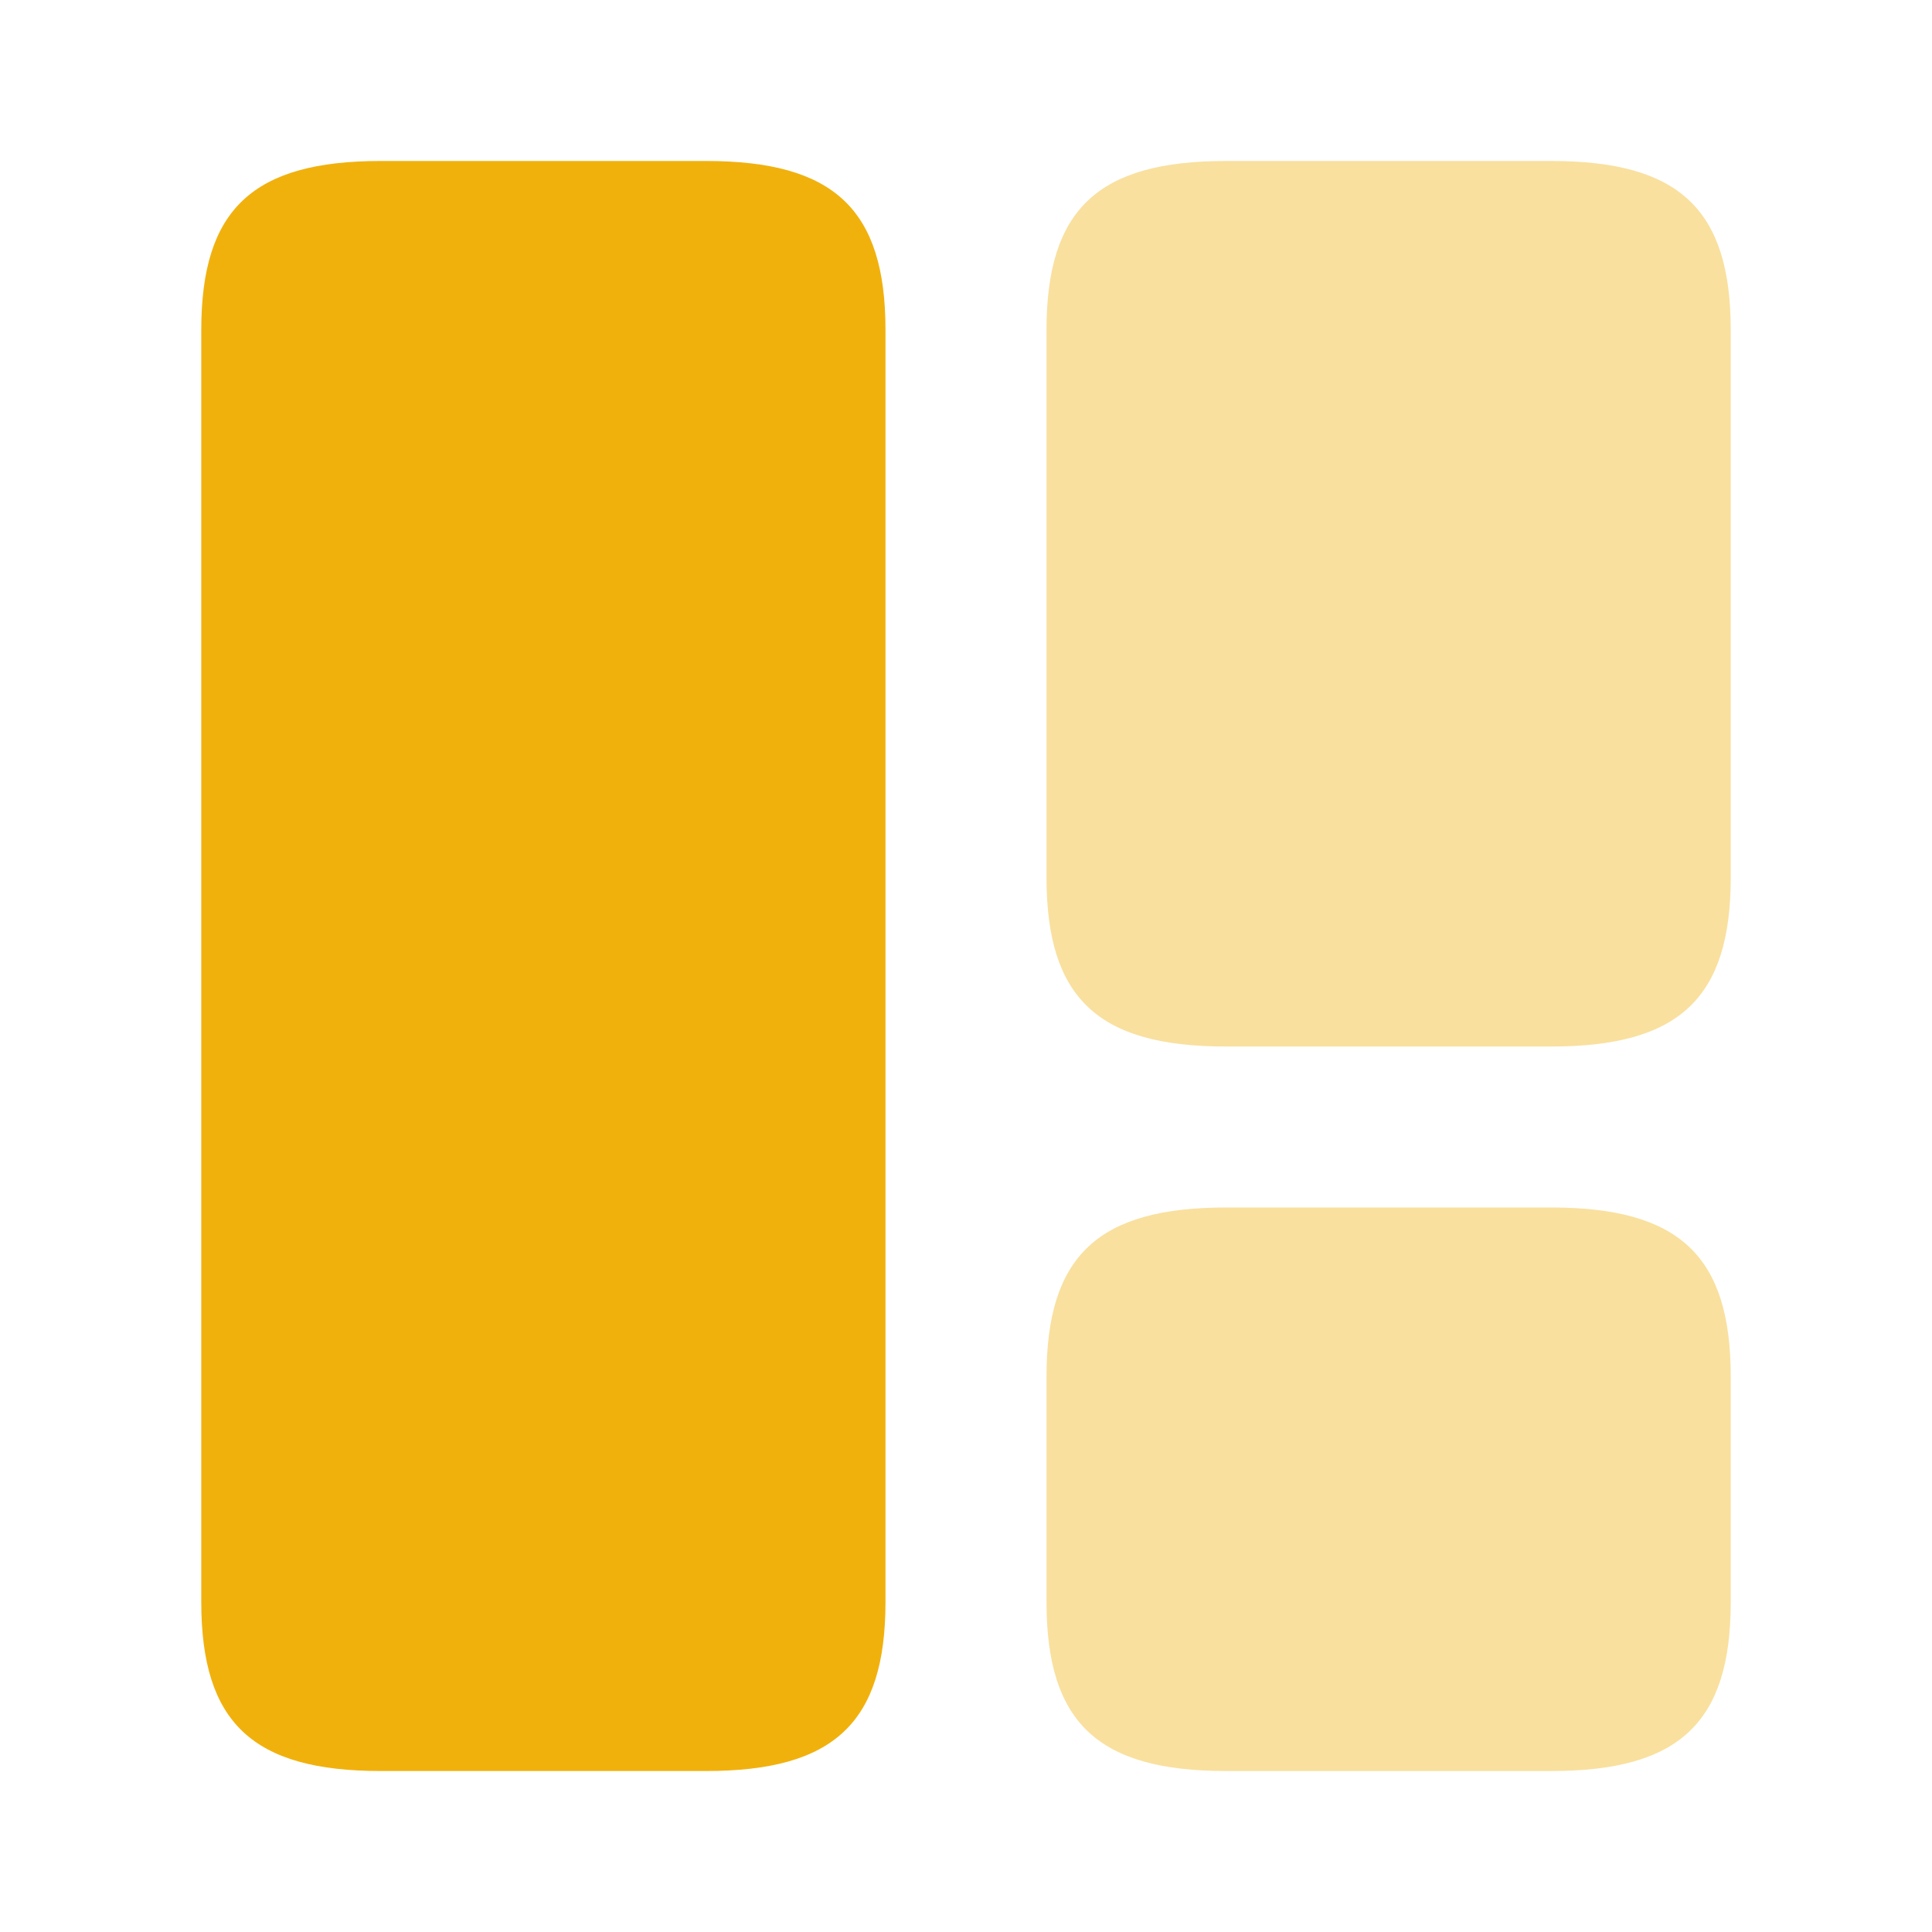
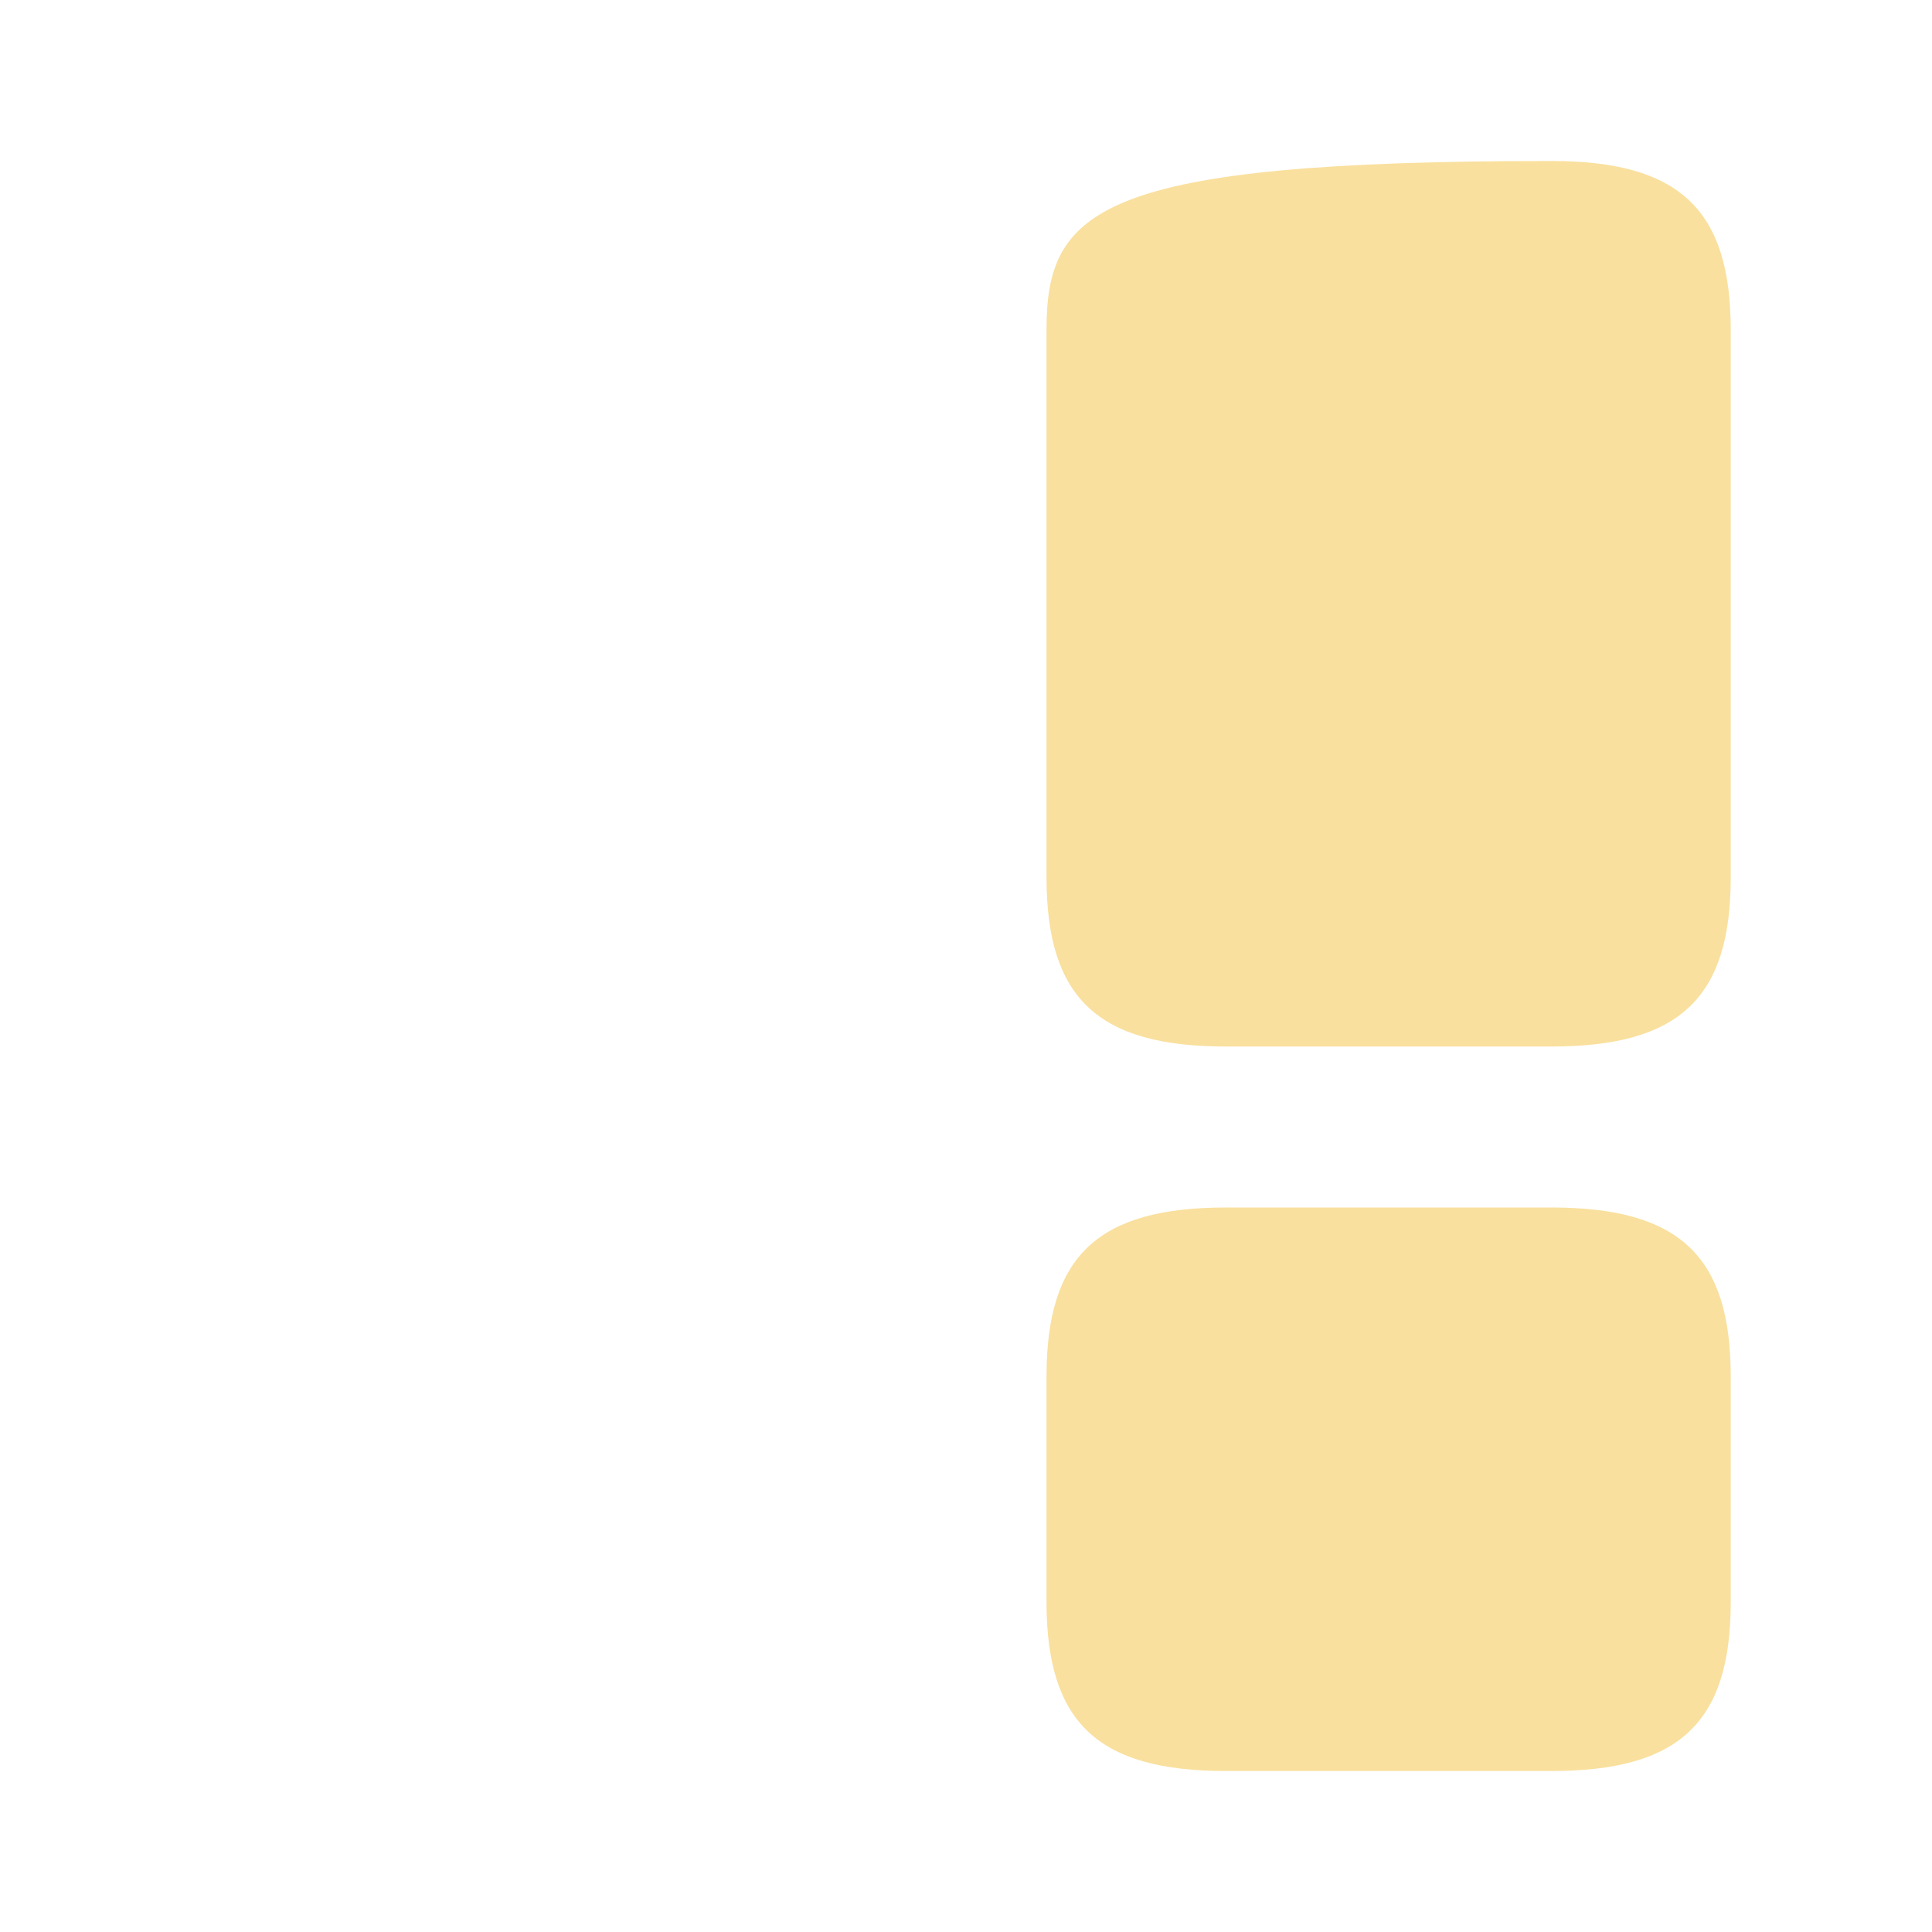
<svg xmlns="http://www.w3.org/2000/svg" width="40" height="40" viewBox="0 0 40 40" fill="none">
-   <path d="M18.333 33.167V6.833C18.333 4.333 17.267 3.333 14.617 3.333H7.883C5.233 3.333 4.167 4.333 4.167 6.833V33.167C4.167 35.667 5.233 36.667 7.883 36.667H14.617C17.267 36.667 18.333 35.667 18.333 33.167Z" fill="#F1B10D" />
-   <path opacity="0.4" d="M35.833 18.167V6.833C35.833 4.333 34.767 3.333 32.117 3.333H25.383C22.733 3.333 21.667 4.333 21.667 6.833V18.167C21.667 20.667 22.733 21.667 25.383 21.667H32.117C34.767 21.667 35.833 20.667 35.833 18.167Z" fill="#F1B10D" />
+   <path opacity="0.4" d="M35.833 18.167V6.833C35.833 4.333 34.767 3.333 32.117 3.333C22.733 3.333 21.667 4.333 21.667 6.833V18.167C21.667 20.667 22.733 21.667 25.383 21.667H32.117C34.767 21.667 35.833 20.667 35.833 18.167Z" fill="#F1B10D" />
  <path opacity="0.4" d="M35.833 33.167V28.5C35.833 26 34.767 25 32.117 25H25.383C22.733 25 21.667 26 21.667 28.5V33.167C21.667 35.667 22.733 36.667 25.383 36.667H32.117C34.767 36.667 35.833 35.667 35.833 33.167Z" fill="#F1B10D" />
</svg>